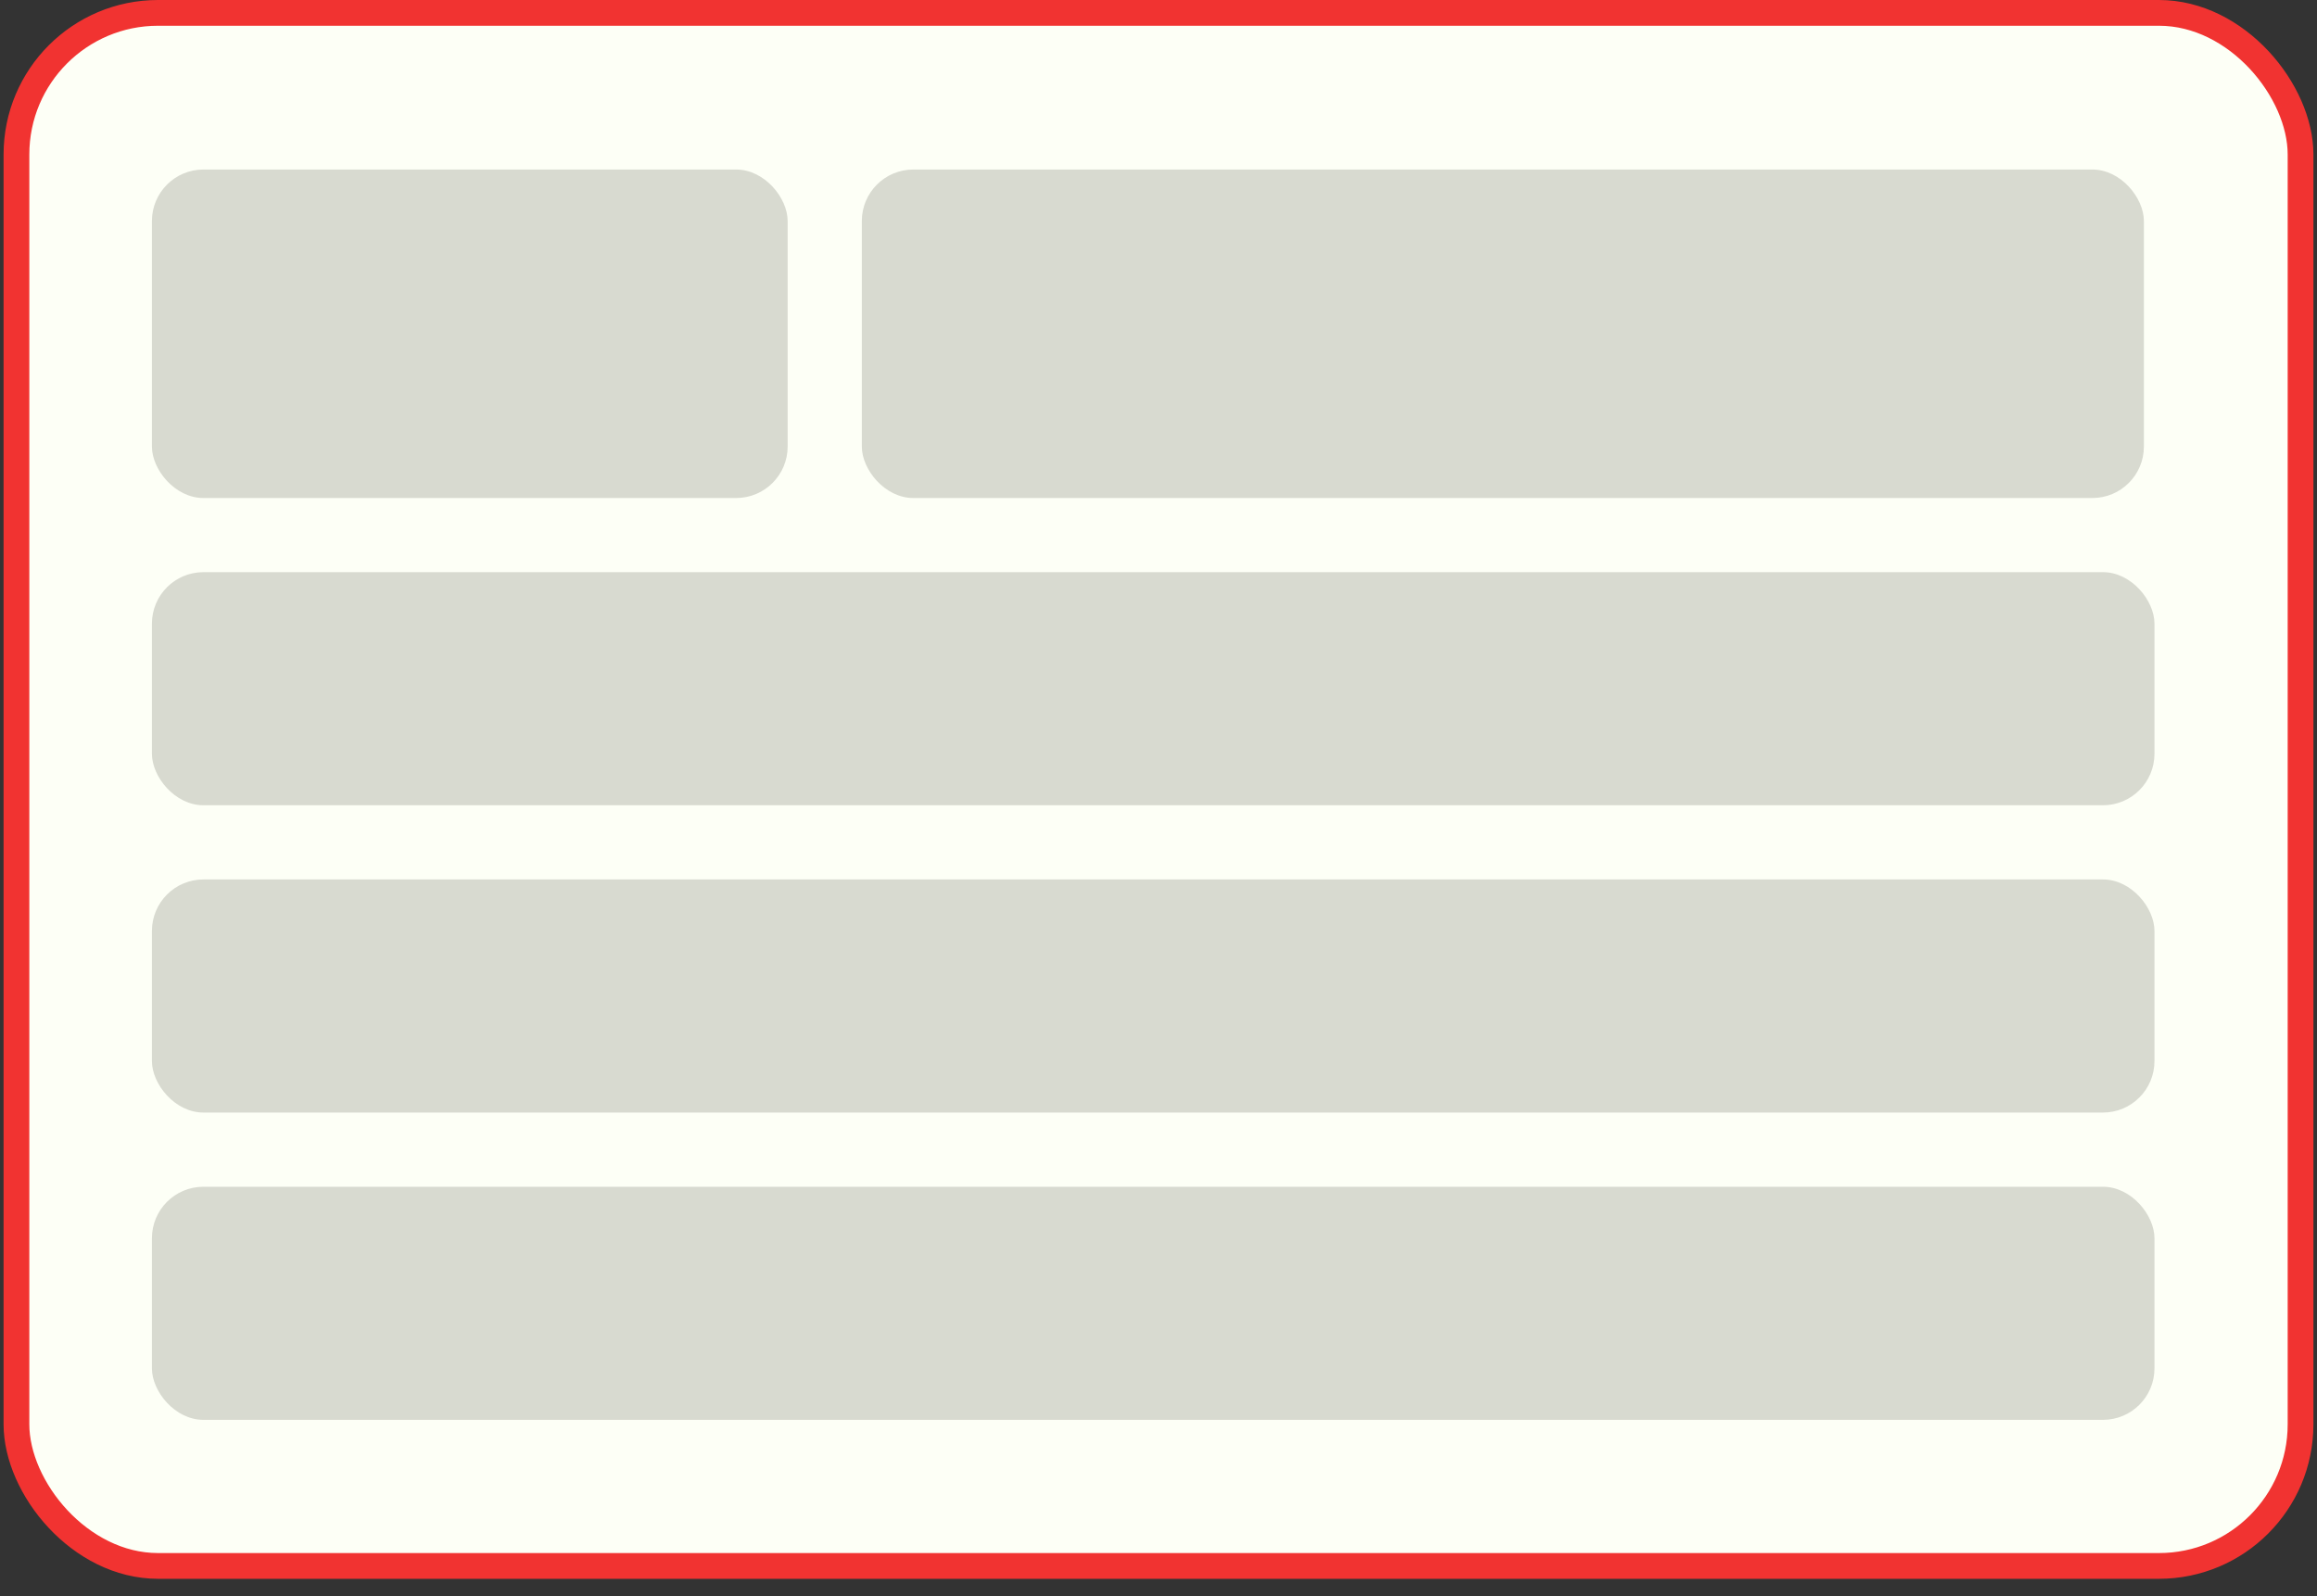
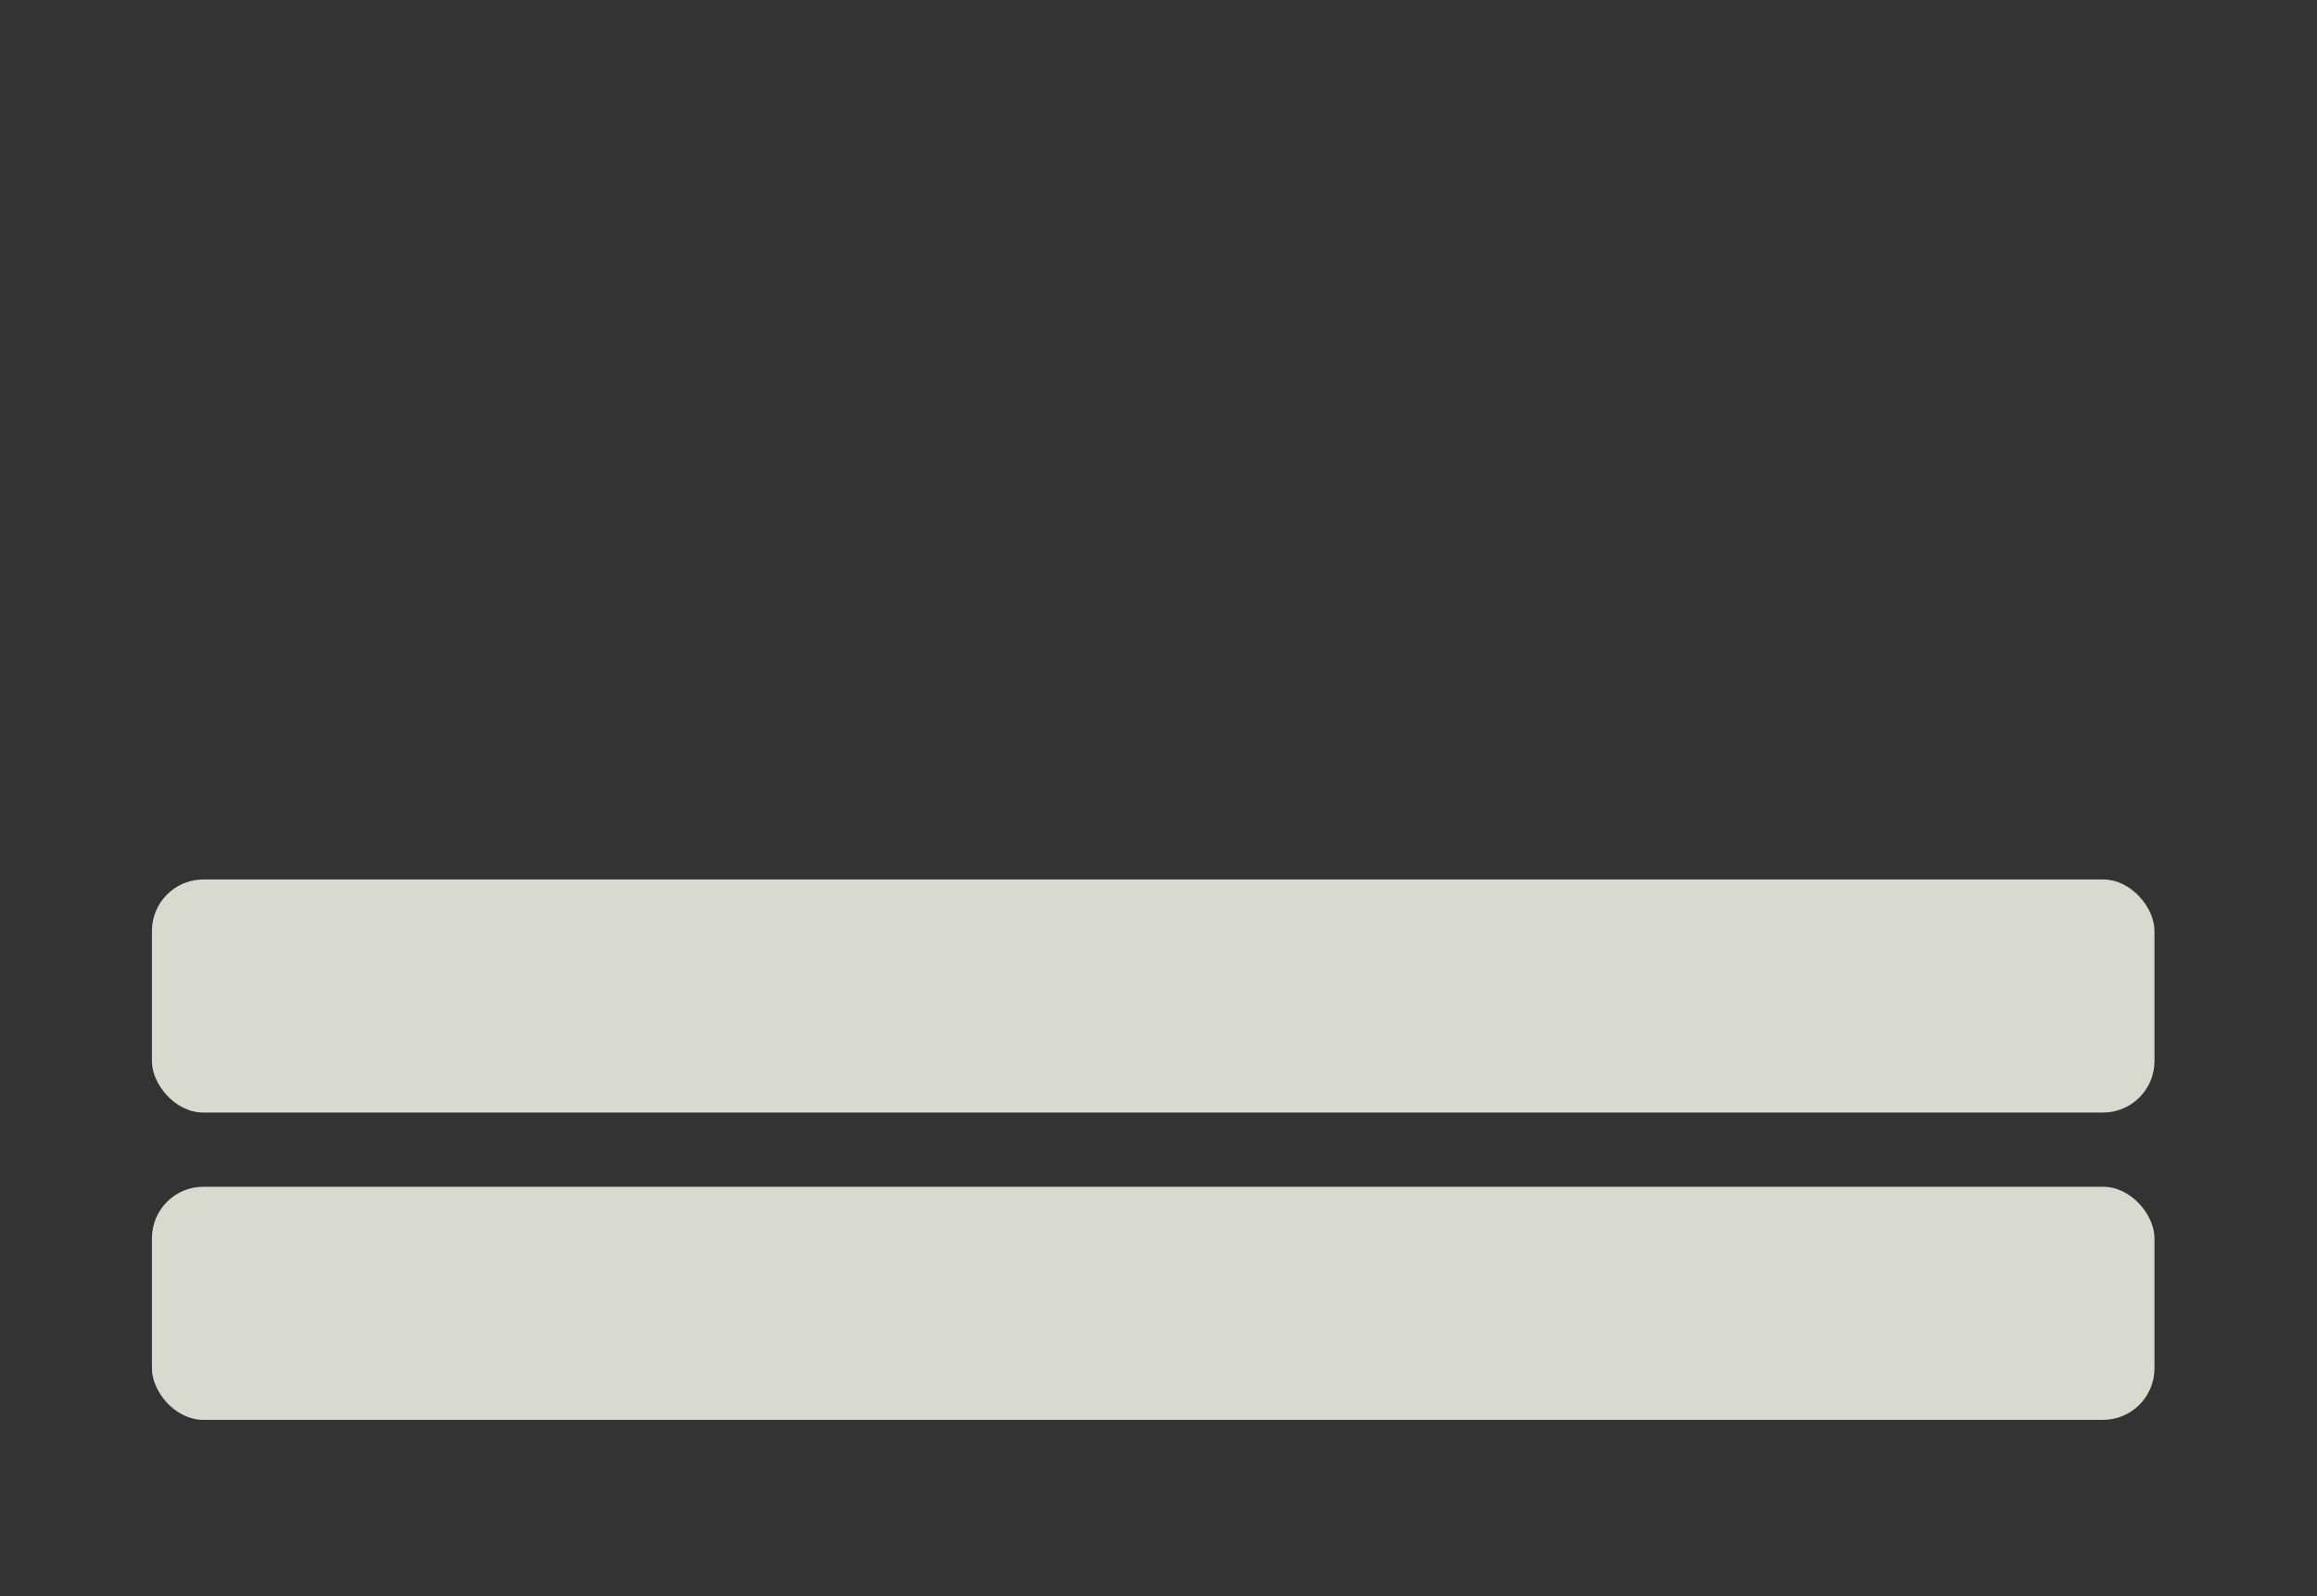
<svg xmlns="http://www.w3.org/2000/svg" width="90" height="62" viewBox="0 0 90 62" fill="none">
  <rect x="0" y="0" width="90" height="62" fill="#333333" stroke="none" />
-   <rect x="0.639" y="0.5" width="88.722" height="60.324" rx="5.5" fill="#FDFFF6" stroke="#F13331" />
-   <rect x="5.901" y="6.585" width="24.694" height="12.759" rx="2" fill="#D8DAD0" />
-   <rect x="33.476" y="6.585" width="49.8" height="12.759" rx="2" fill="#D8DAD0" />
-   <rect x="5.901" y="22.224" width="77.786" height="9.054" rx="2" fill="#D8DAD0" />
  <rect x="5.901" y="34.16" width="77.786" height="9.054" rx="2" fill="#D8DAD0" />
  <rect x="5.901" y="46.096" width="77.786" height="9.054" rx="2" fill="#D8DAD0" />
</svg>